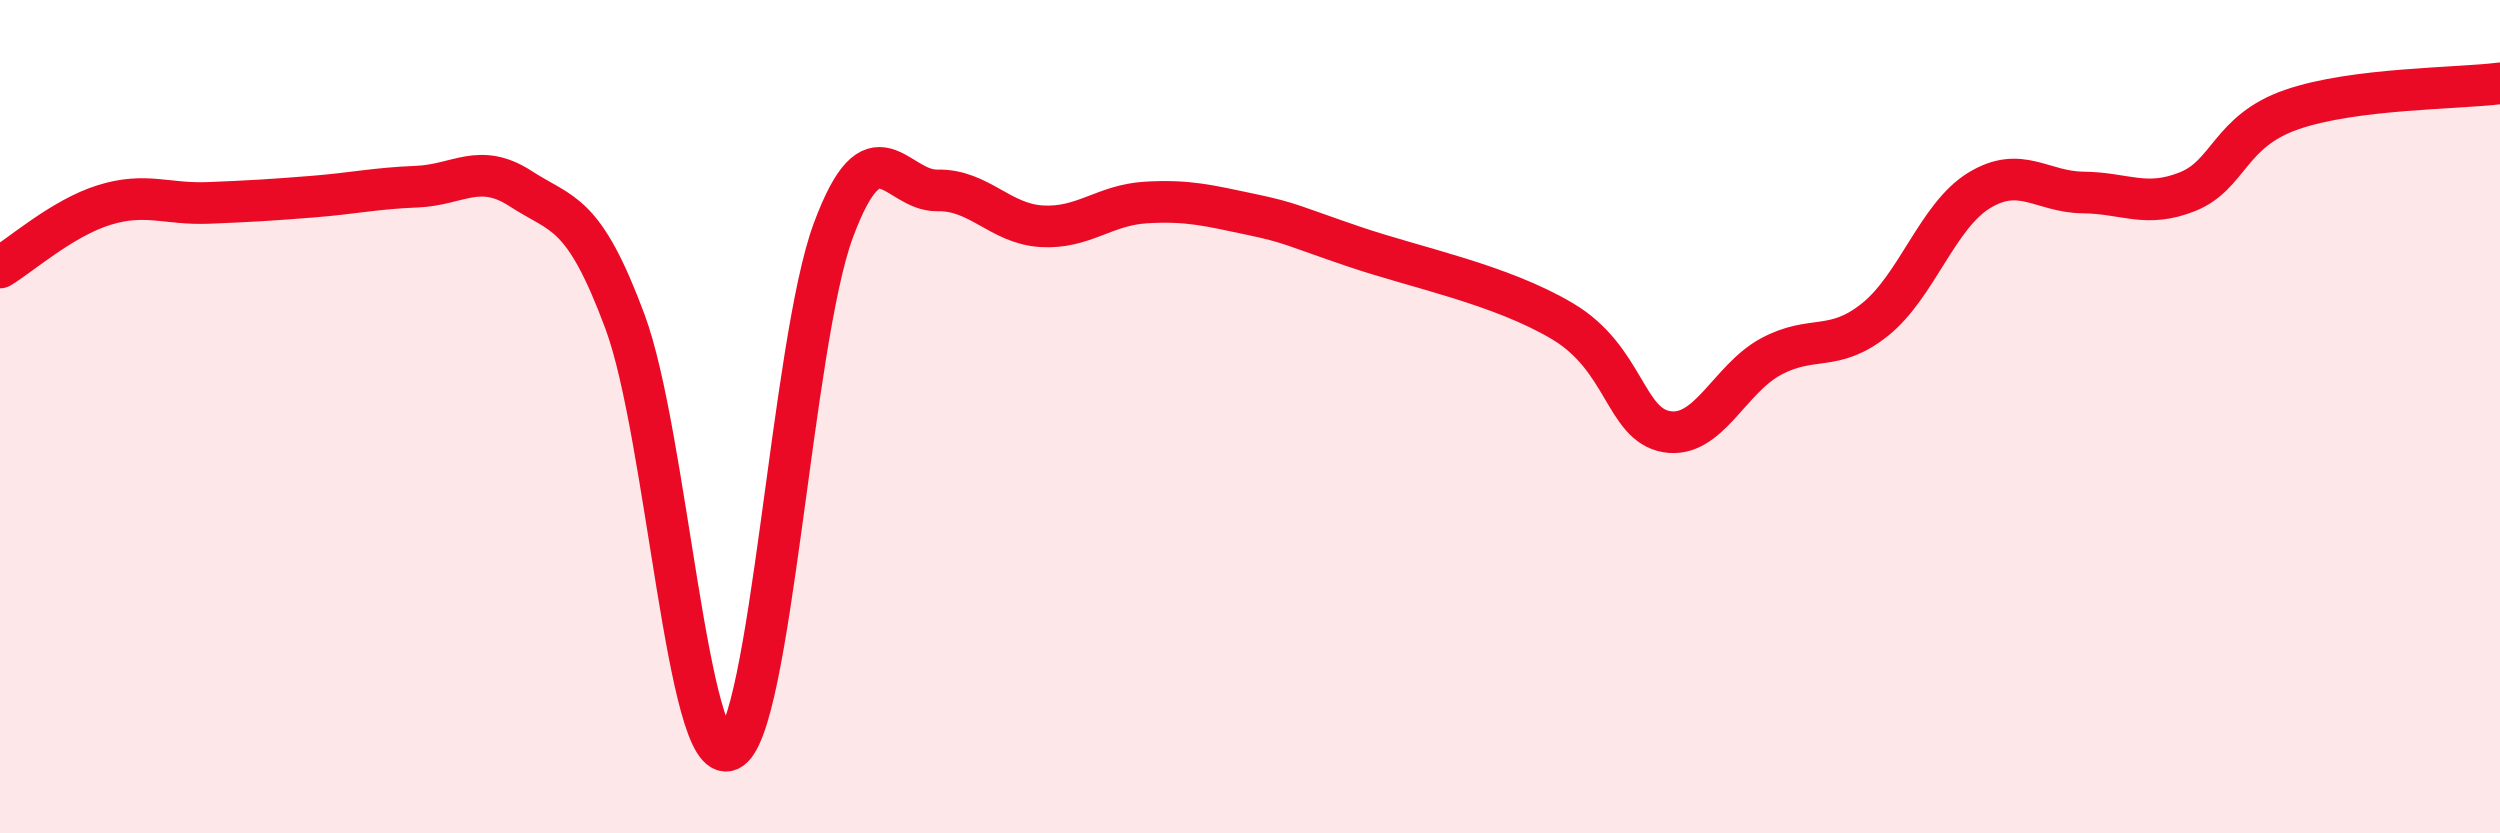
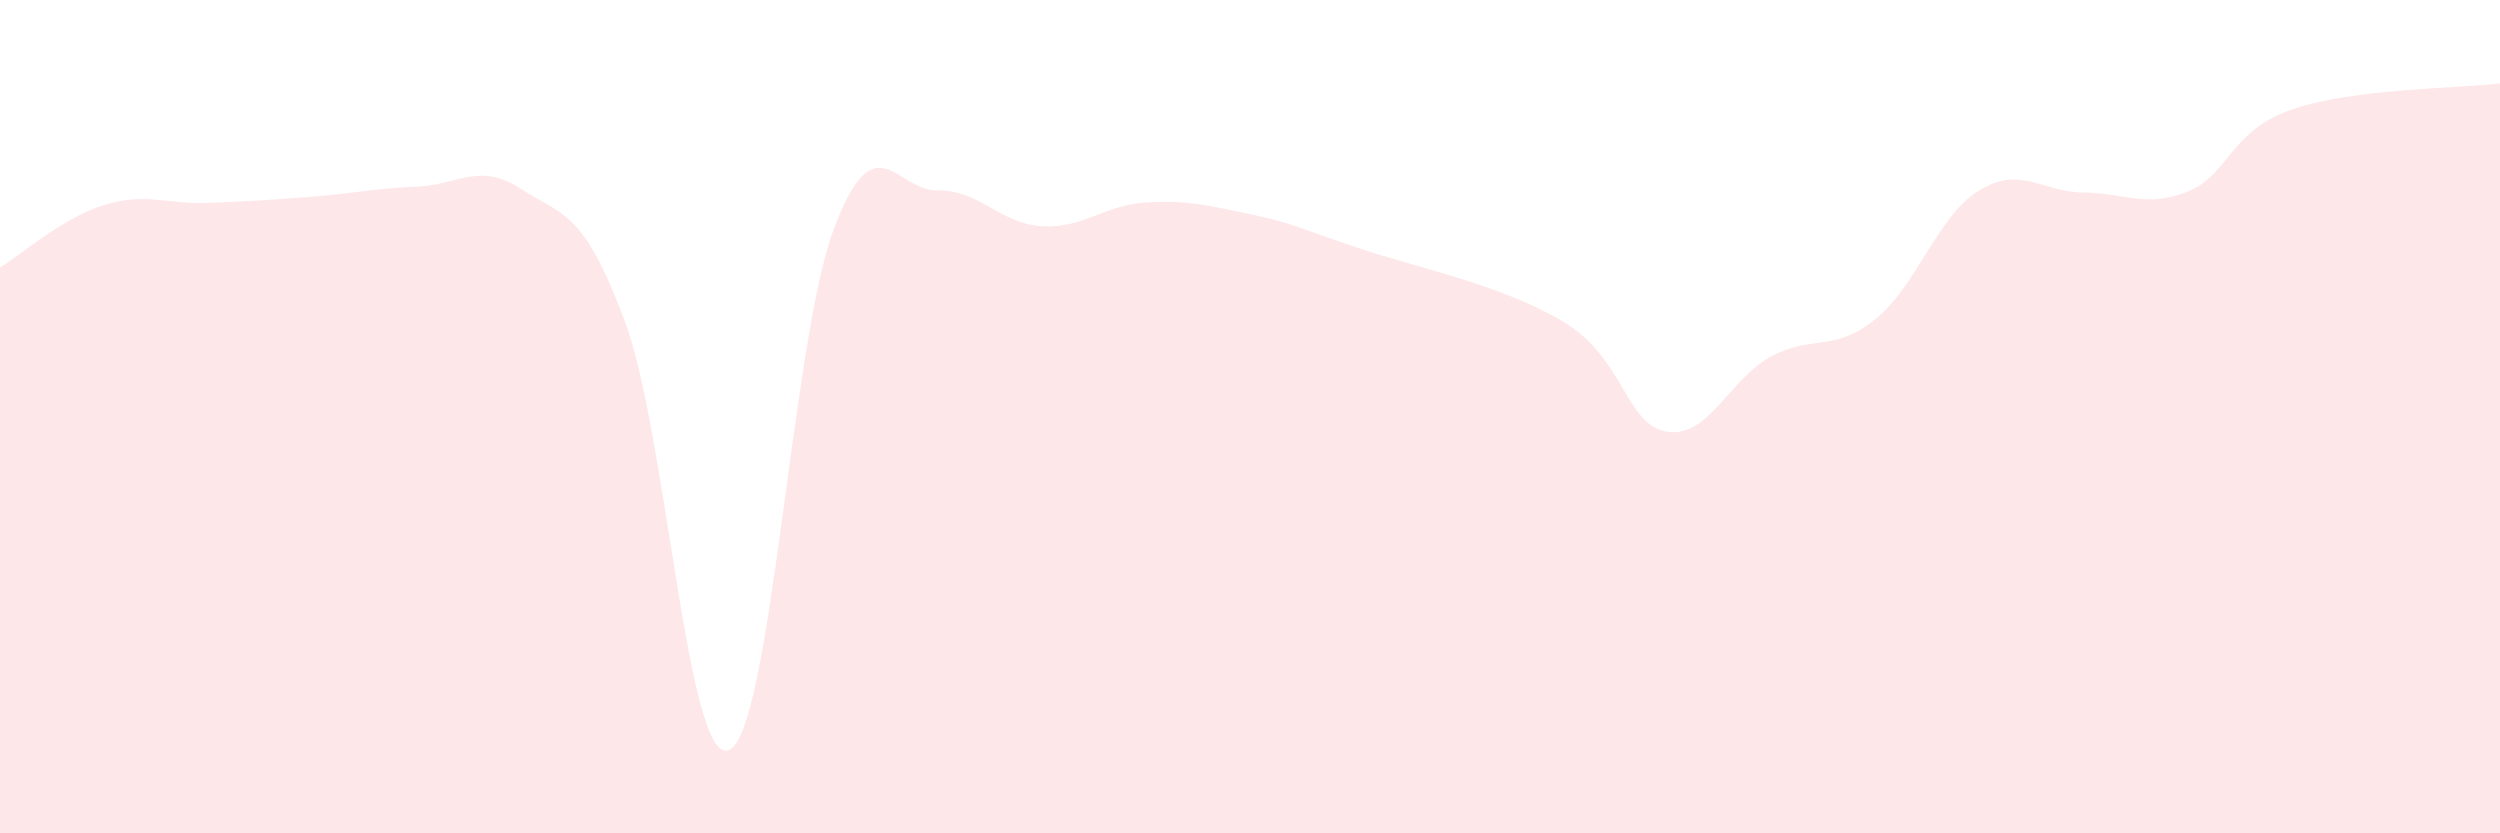
<svg xmlns="http://www.w3.org/2000/svg" width="60" height="20" viewBox="0 0 60 20">
  <path d="M 0,6.42 C 0.5,6.12 1.5,5.23 2.5,4.92 C 3.5,4.61 4,4.91 5,4.87 C 6,4.83 6.5,4.8 7.5,4.72 C 8.5,4.64 9,4.52 10,4.48 C 11,4.44 11.5,3.88 12.5,4.53 C 13.5,5.18 14,5.03 15,7.72 C 16,10.41 16.5,18.44 17.5,18 C 18.5,17.56 19,8.22 20,5.53 C 21,2.84 21.5,4.59 22.5,4.57 C 23.5,4.55 24,5.37 25,5.43 C 26,5.49 26.5,4.92 27.5,4.86 C 28.5,4.8 29,4.93 30,5.14 C 31,5.35 31,5.41 32.5,5.92 C 34,6.43 36,6.82 37.5,7.71 C 39,8.6 39,10.19 40,10.36 C 41,10.53 41.5,9.1 42.5,8.56 C 43.5,8.02 44,8.47 45,7.67 C 46,6.87 46.5,5.18 47.5,4.57 C 48.5,3.96 49,4.61 50,4.62 C 51,4.63 51.5,5 52.5,4.6 C 53.5,4.2 53.5,3.15 55,2.63 C 56.5,2.11 59,2.13 60,2L60 20L0 20Z" fill="#EB0A25" opacity="0.1" stroke-linecap="round" stroke-linejoin="round" />
-   <path d="M 0,6.42 C 0.5,6.12 1.5,5.23 2.5,4.92 C 3.5,4.61 4,4.91 5,4.87 C 6,4.83 6.5,4.8 7.5,4.72 C 8.5,4.64 9,4.52 10,4.48 C 11,4.44 11.5,3.88 12.5,4.53 C 13.5,5.18 14,5.03 15,7.72 C 16,10.41 16.5,18.44 17.5,18 C 18.5,17.56 19,8.22 20,5.53 C 21,2.84 21.5,4.59 22.5,4.57 C 23.5,4.55 24,5.37 25,5.43 C 26,5.49 26.5,4.92 27.5,4.86 C 28.5,4.8 29,4.93 30,5.14 C 31,5.35 31,5.41 32.5,5.92 C 34,6.43 36,6.82 37.5,7.71 C 39,8.6 39,10.19 40,10.36 C 41,10.53 41.5,9.1 42.5,8.56 C 43.5,8.02 44,8.47 45,7.67 C 46,6.87 46.5,5.18 47.5,4.57 C 48.5,3.96 49,4.61 50,4.62 C 51,4.63 51.5,5 52.5,4.6 C 53.5,4.2 53.5,3.15 55,2.63 C 56.5,2.11 59,2.13 60,2" stroke="#EB0A25" stroke-width="1" fill="none" stroke-linecap="round" stroke-linejoin="round" />
</svg>